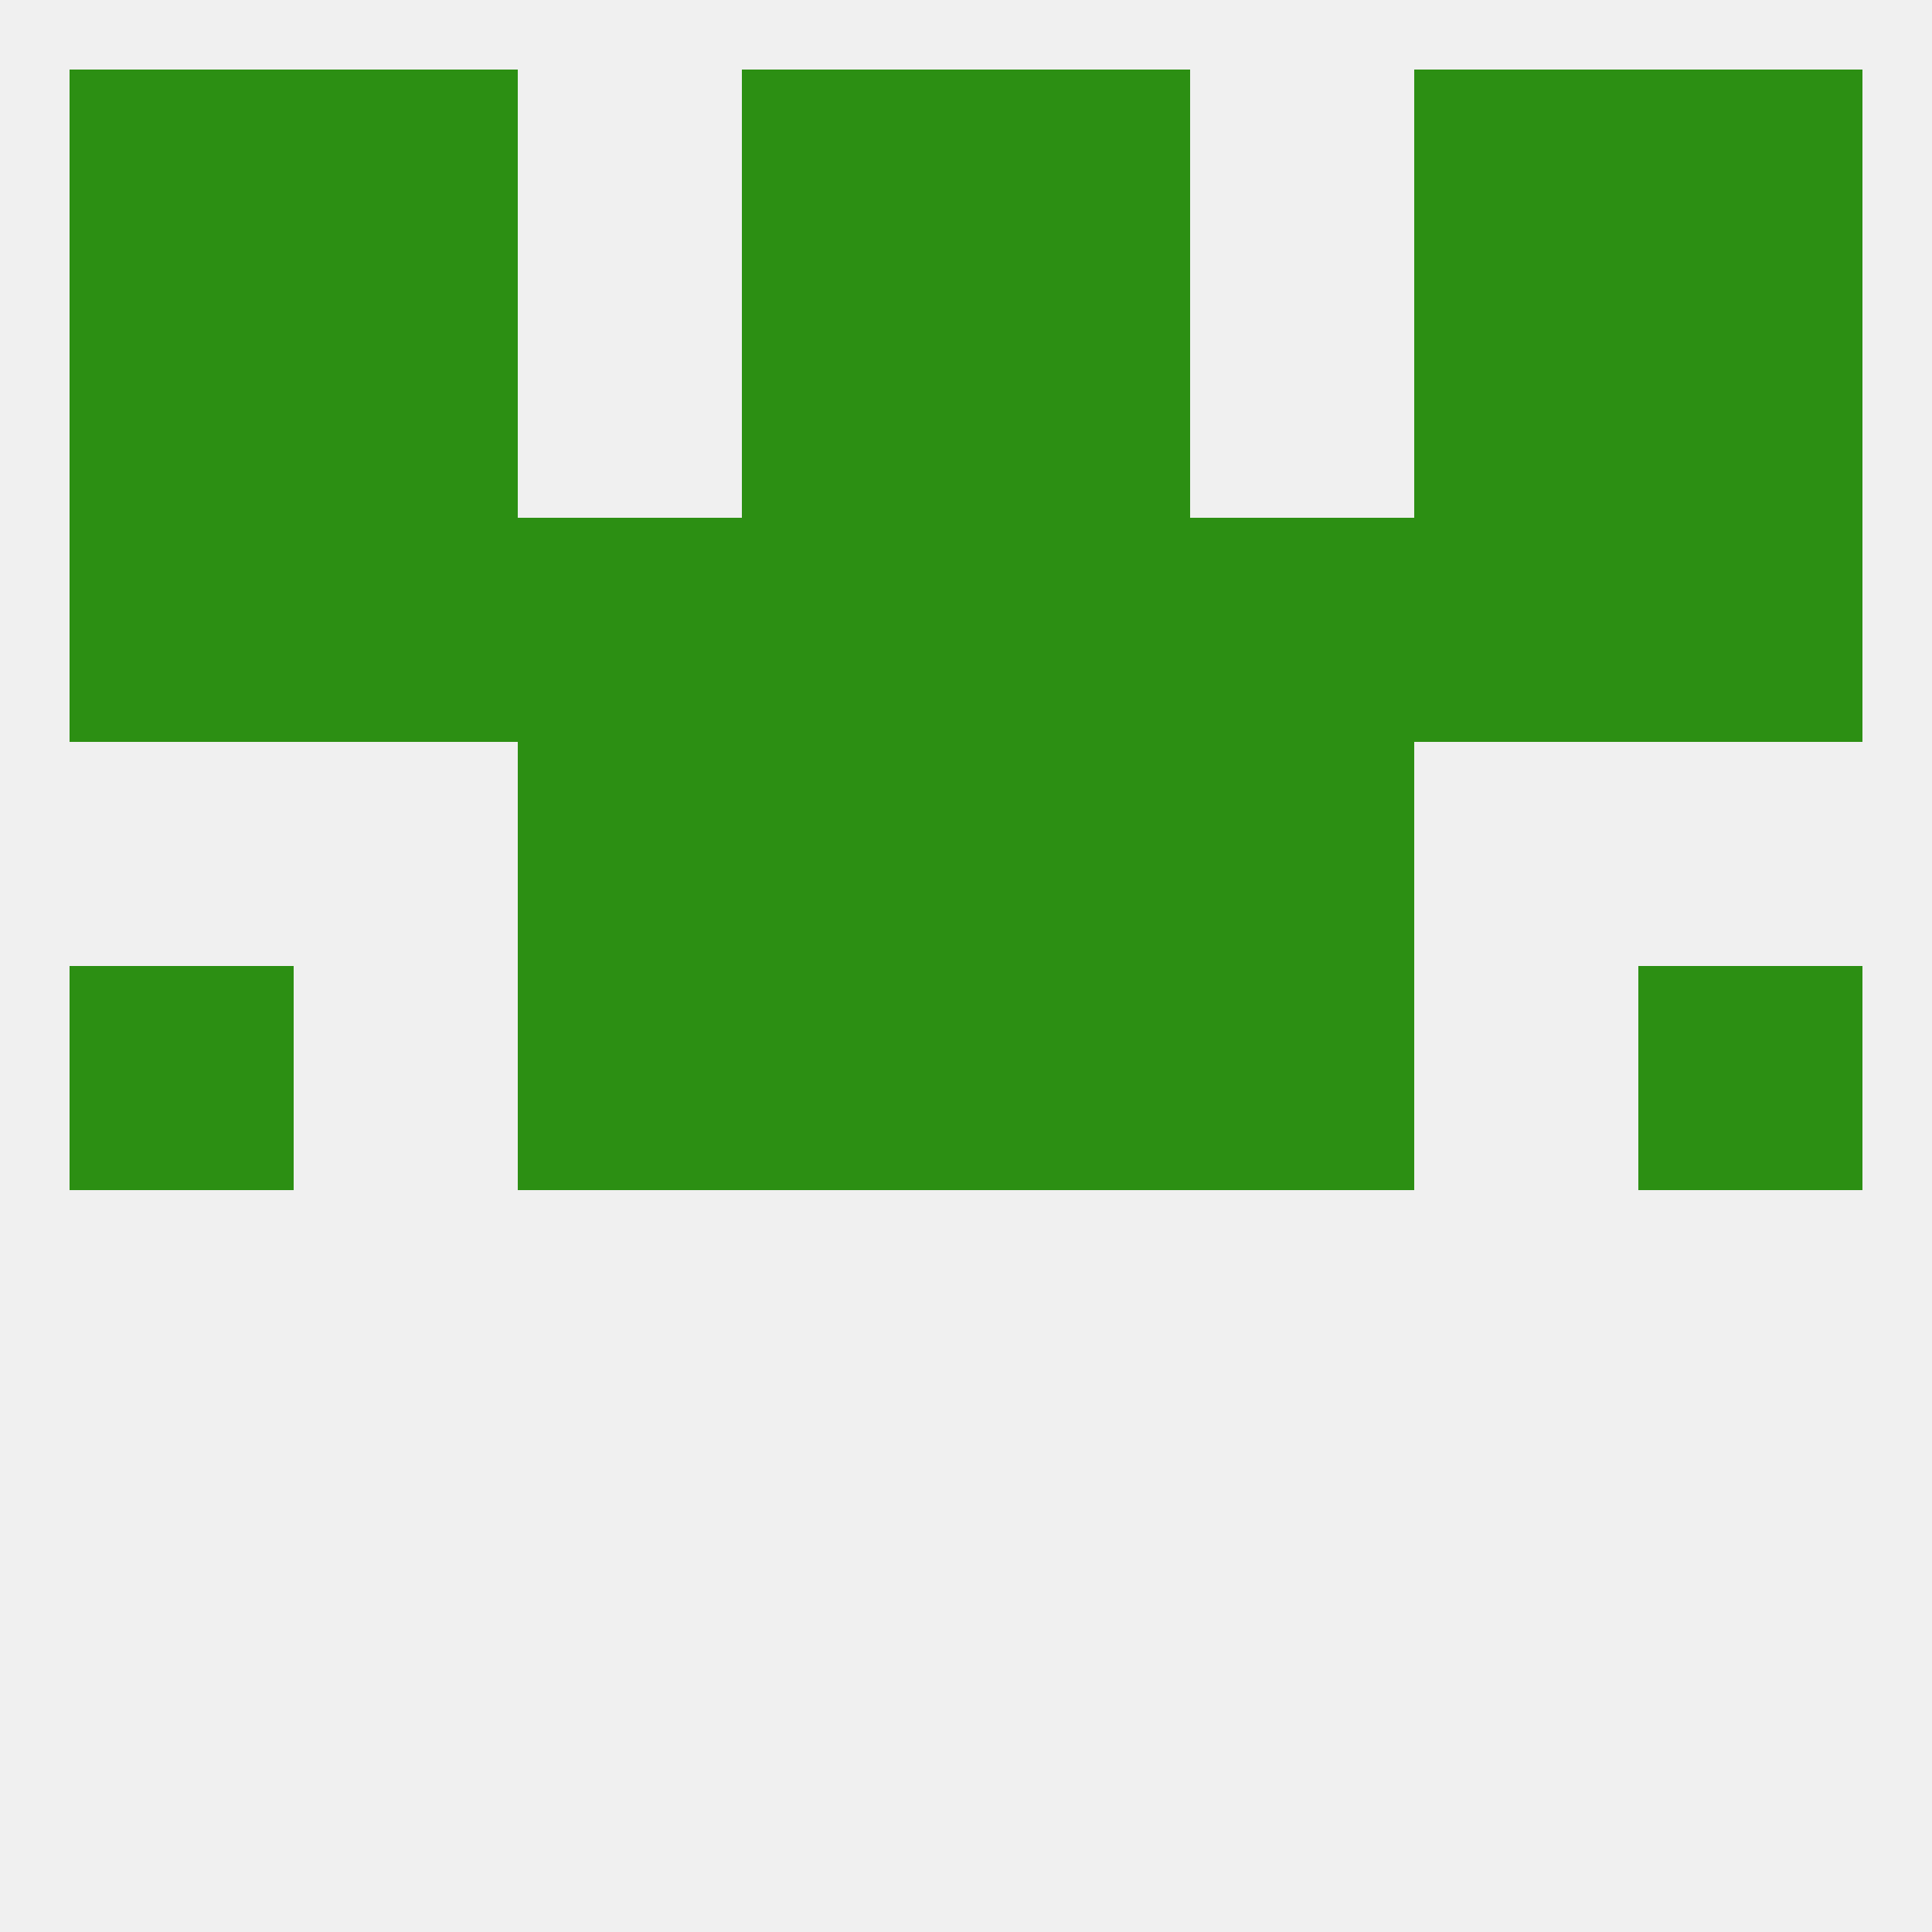
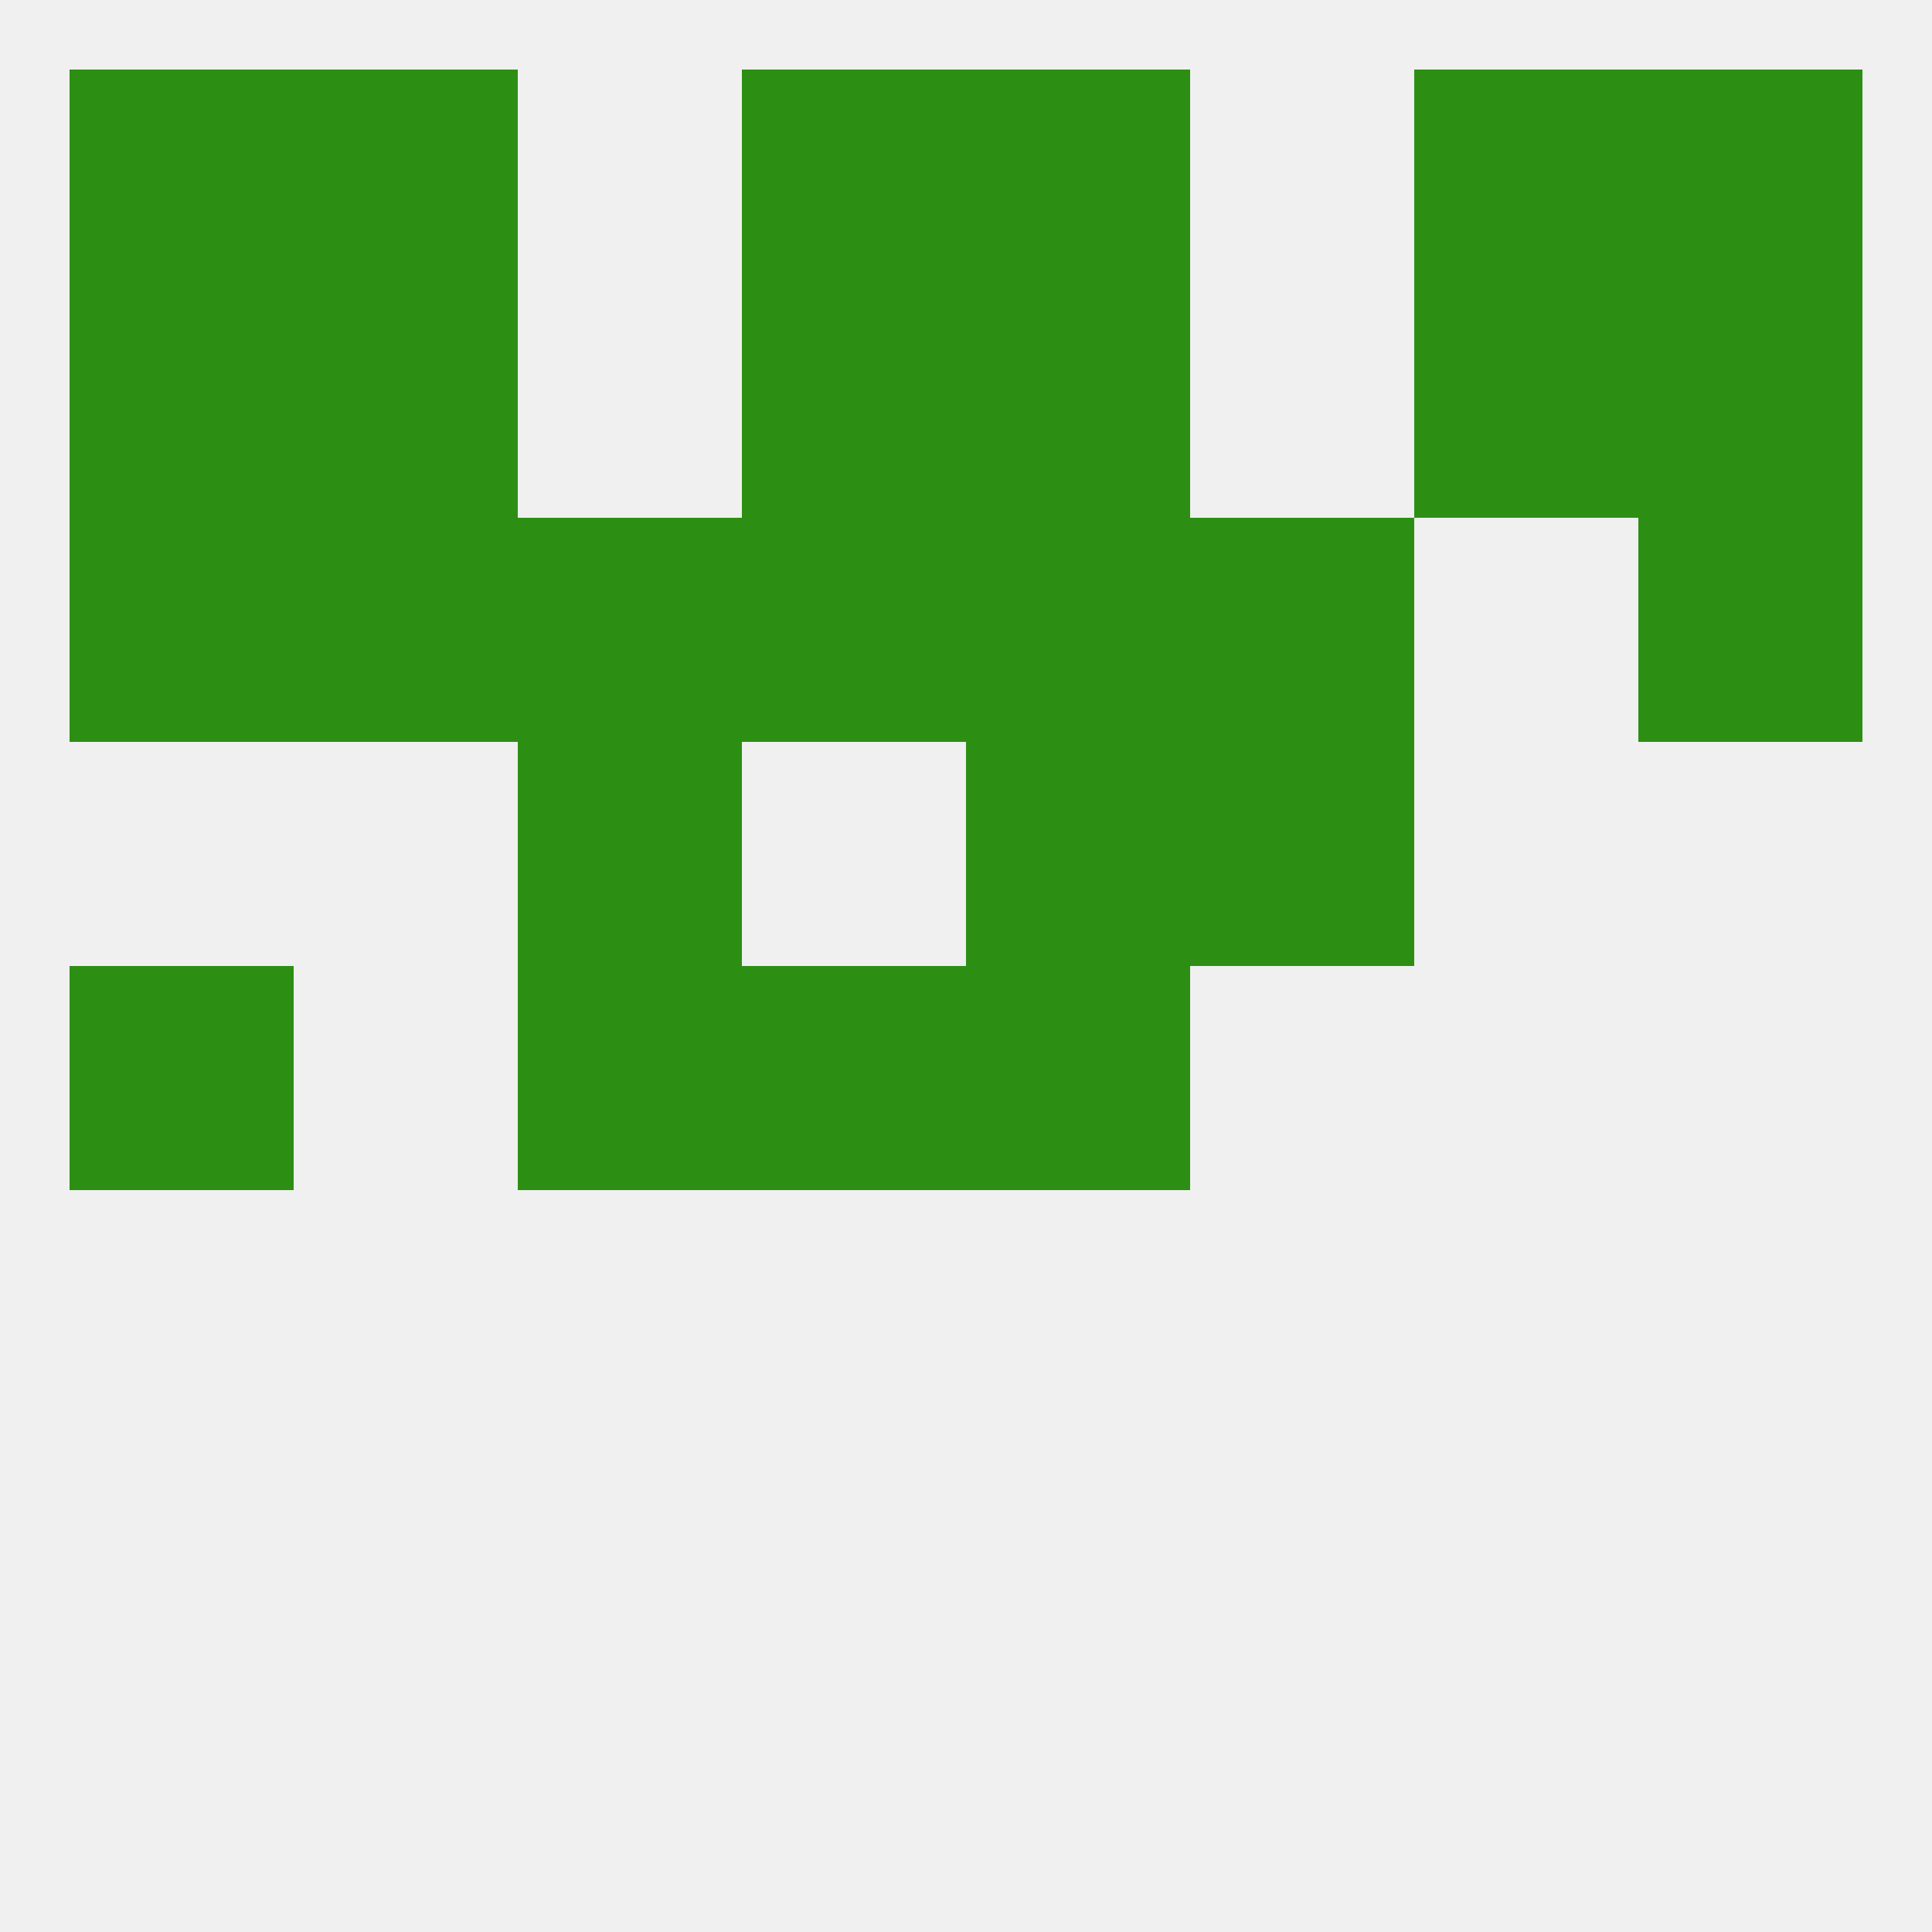
<svg xmlns="http://www.w3.org/2000/svg" version="1.1" baseprofile="full" width="250" height="250" viewBox="0 0 250 250">
  <rect width="100%" height="100%" fill="rgba(240,240,240,255)" />
  <rect x="125" y="125" width="29" height="29" fill="rgba(44,143,19,255)" />
  <rect x="67" y="125" width="29" height="29" fill="rgba(44,143,19,255)" />
-   <rect x="154" y="125" width="29" height="29" fill="rgba(44,143,19,255)" />
  <rect x="9" y="125" width="29" height="29" fill="rgba(44,143,19,255)" />
-   <rect x="212" y="125" width="29" height="29" fill="rgba(44,143,19,255)" />
  <rect x="96" y="125" width="29" height="29" fill="rgba(44,143,19,255)" />
  <rect x="67" y="96" width="29" height="29" fill="rgba(44,143,19,255)" />
  <rect x="154" y="96" width="29" height="29" fill="rgba(44,143,19,255)" />
-   <rect x="96" y="96" width="29" height="29" fill="rgba(44,143,19,255)" />
  <rect x="125" y="96" width="29" height="29" fill="rgba(44,143,19,255)" />
  <rect x="212" y="67" width="29" height="29" fill="rgba(44,143,19,255)" />
  <rect x="67" y="67" width="29" height="29" fill="rgba(44,143,19,255)" />
  <rect x="154" y="67" width="29" height="29" fill="rgba(44,143,19,255)" />
  <rect x="96" y="67" width="29" height="29" fill="rgba(44,143,19,255)" />
  <rect x="9" y="67" width="29" height="29" fill="rgba(44,143,19,255)" />
  <rect x="38" y="67" width="29" height="29" fill="rgba(44,143,19,255)" />
-   <rect x="183" y="67" width="29" height="29" fill="rgba(44,143,19,255)" />
  <rect x="125" y="67" width="29" height="29" fill="rgba(44,143,19,255)" />
  <rect x="125" y="38" width="29" height="29" fill="rgba(44,143,19,255)" />
  <rect x="9" y="38" width="29" height="29" fill="rgba(44,143,19,255)" />
  <rect x="212" y="38" width="29" height="29" fill="rgba(44,143,19,255)" />
  <rect x="38" y="38" width="29" height="29" fill="rgba(44,143,19,255)" />
  <rect x="183" y="38" width="29" height="29" fill="rgba(44,143,19,255)" />
  <rect x="96" y="38" width="29" height="29" fill="rgba(44,143,19,255)" />
  <rect x="183" y="9" width="29" height="29" fill="rgba(44,143,19,255)" />
  <rect x="96" y="9" width="29" height="29" fill="rgba(44,143,19,255)" />
  <rect x="125" y="9" width="29" height="29" fill="rgba(44,143,19,255)" />
  <rect x="9" y="9" width="29" height="29" fill="rgba(44,143,19,255)" />
  <rect x="212" y="9" width="29" height="29" fill="rgba(44,143,19,255)" />
  <rect x="38" y="9" width="29" height="29" fill="rgba(44,143,19,255)" />
</svg>